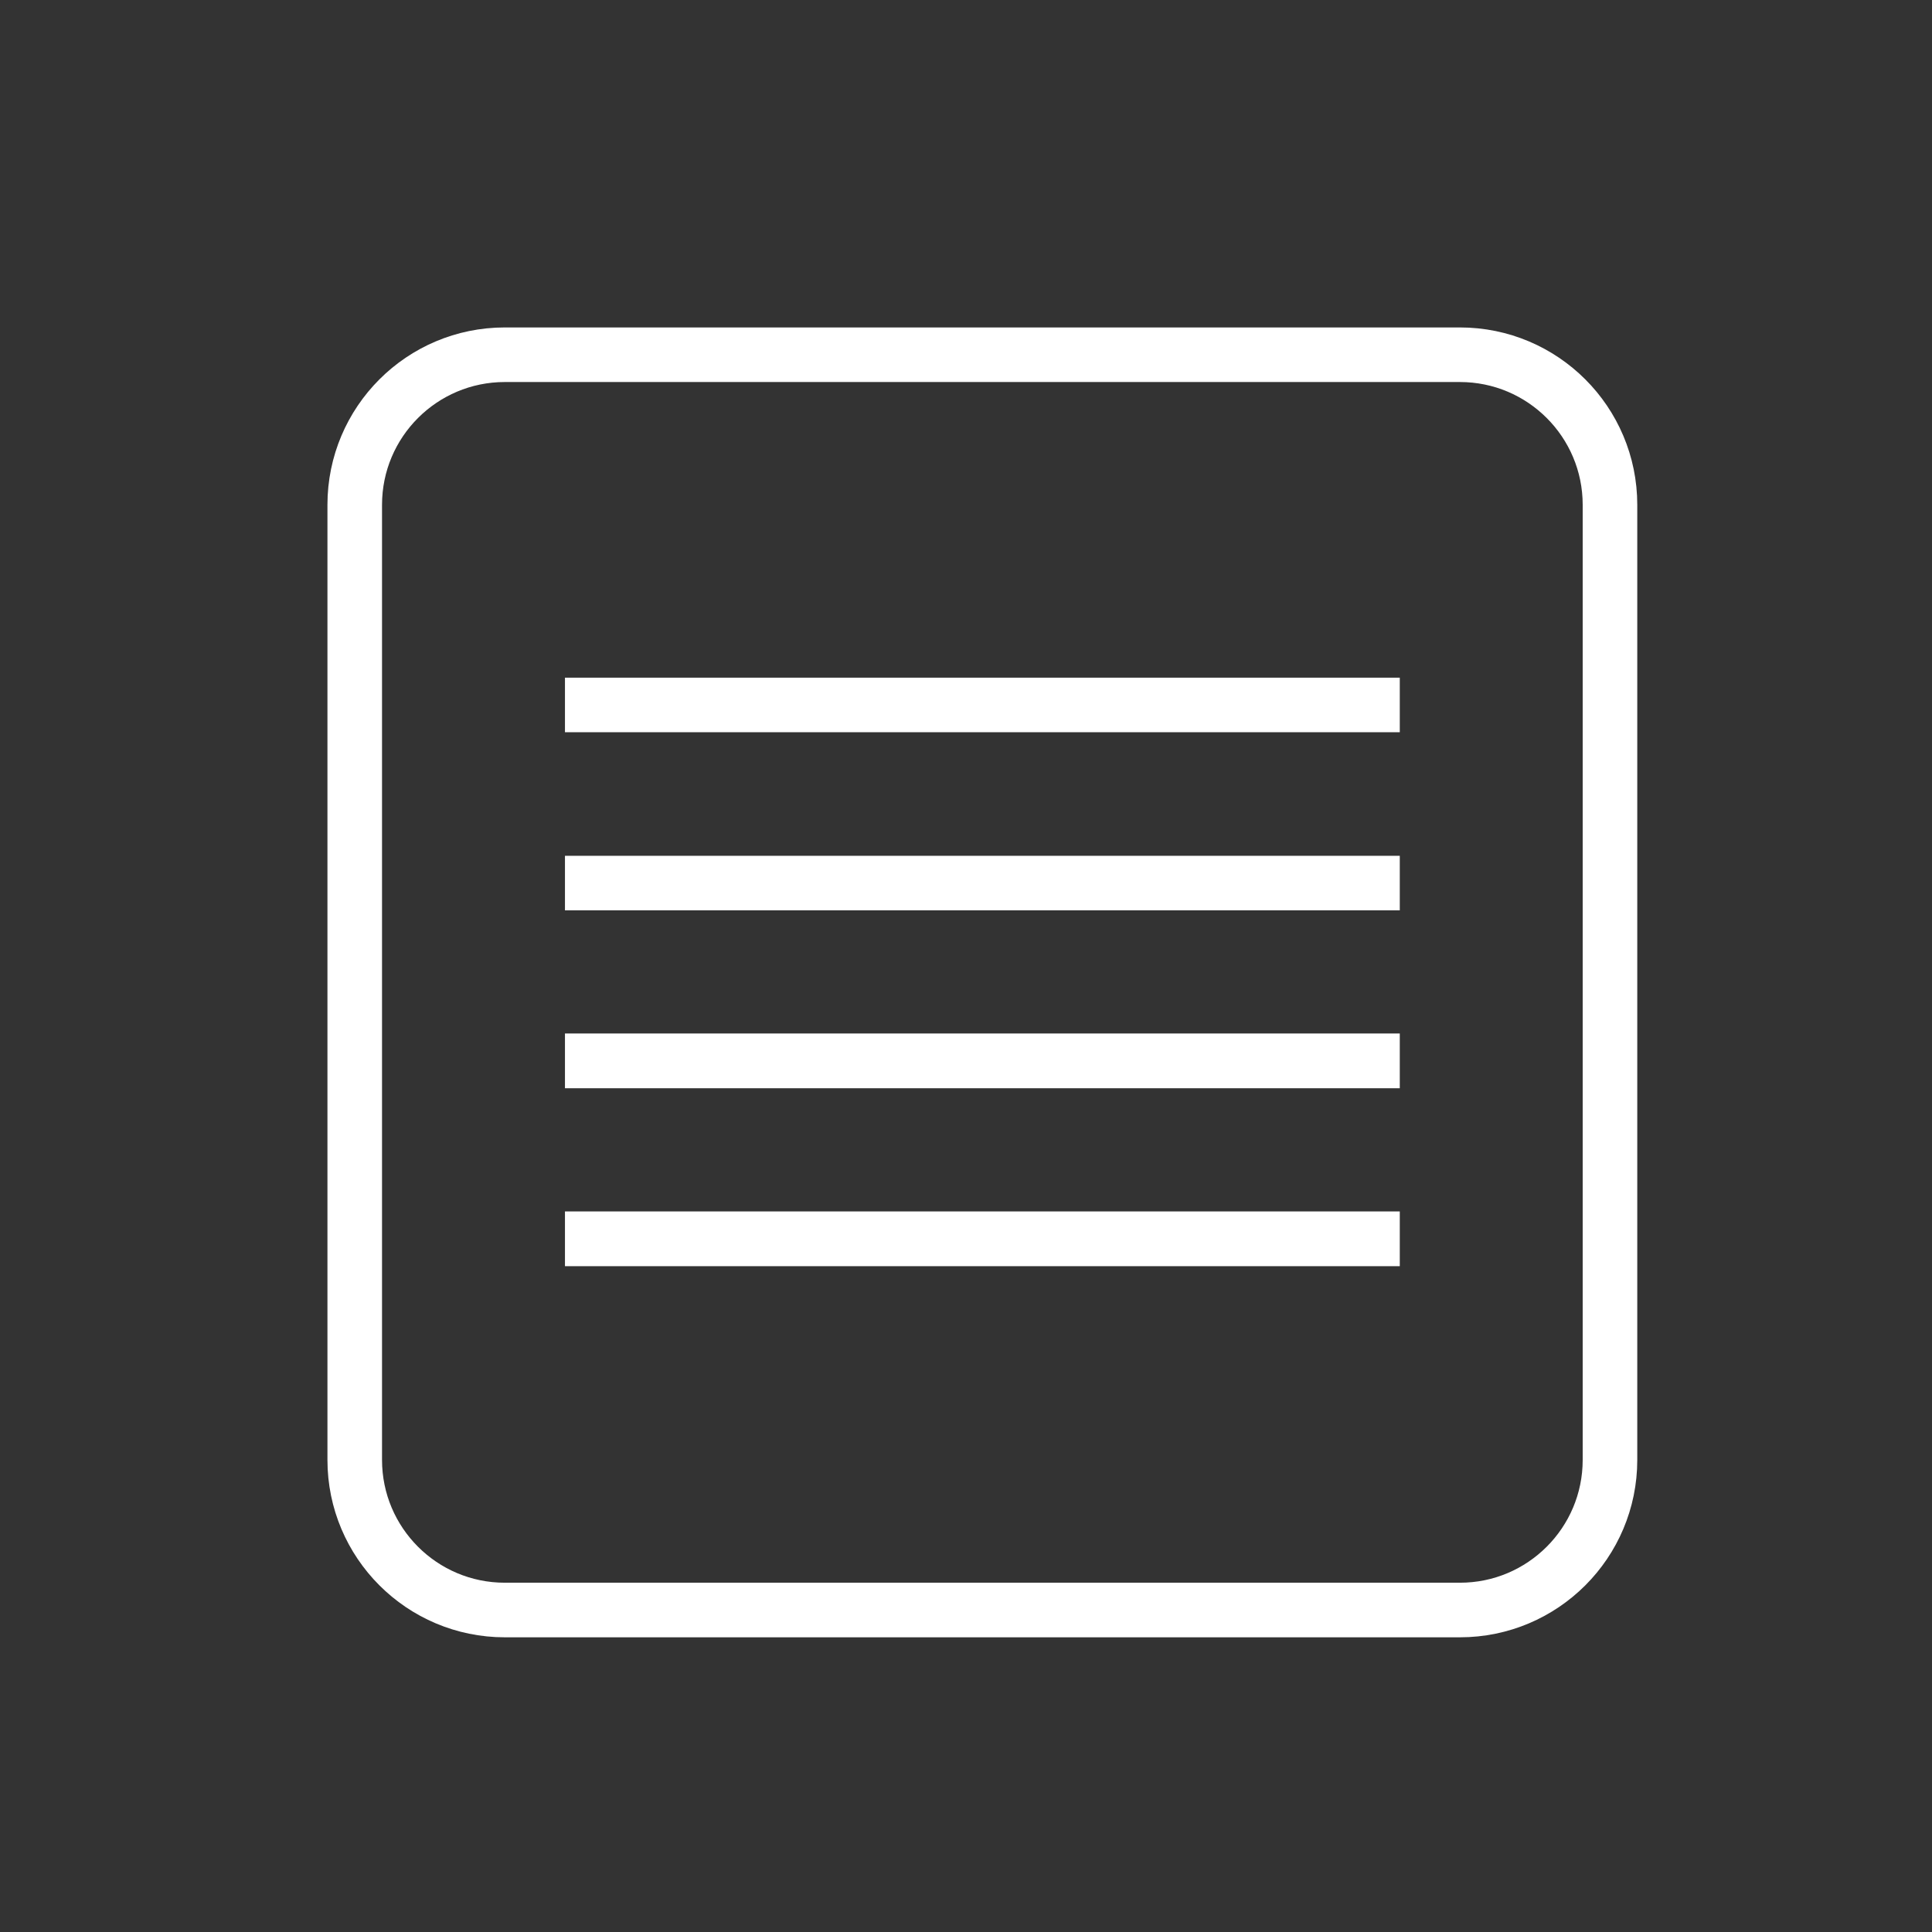
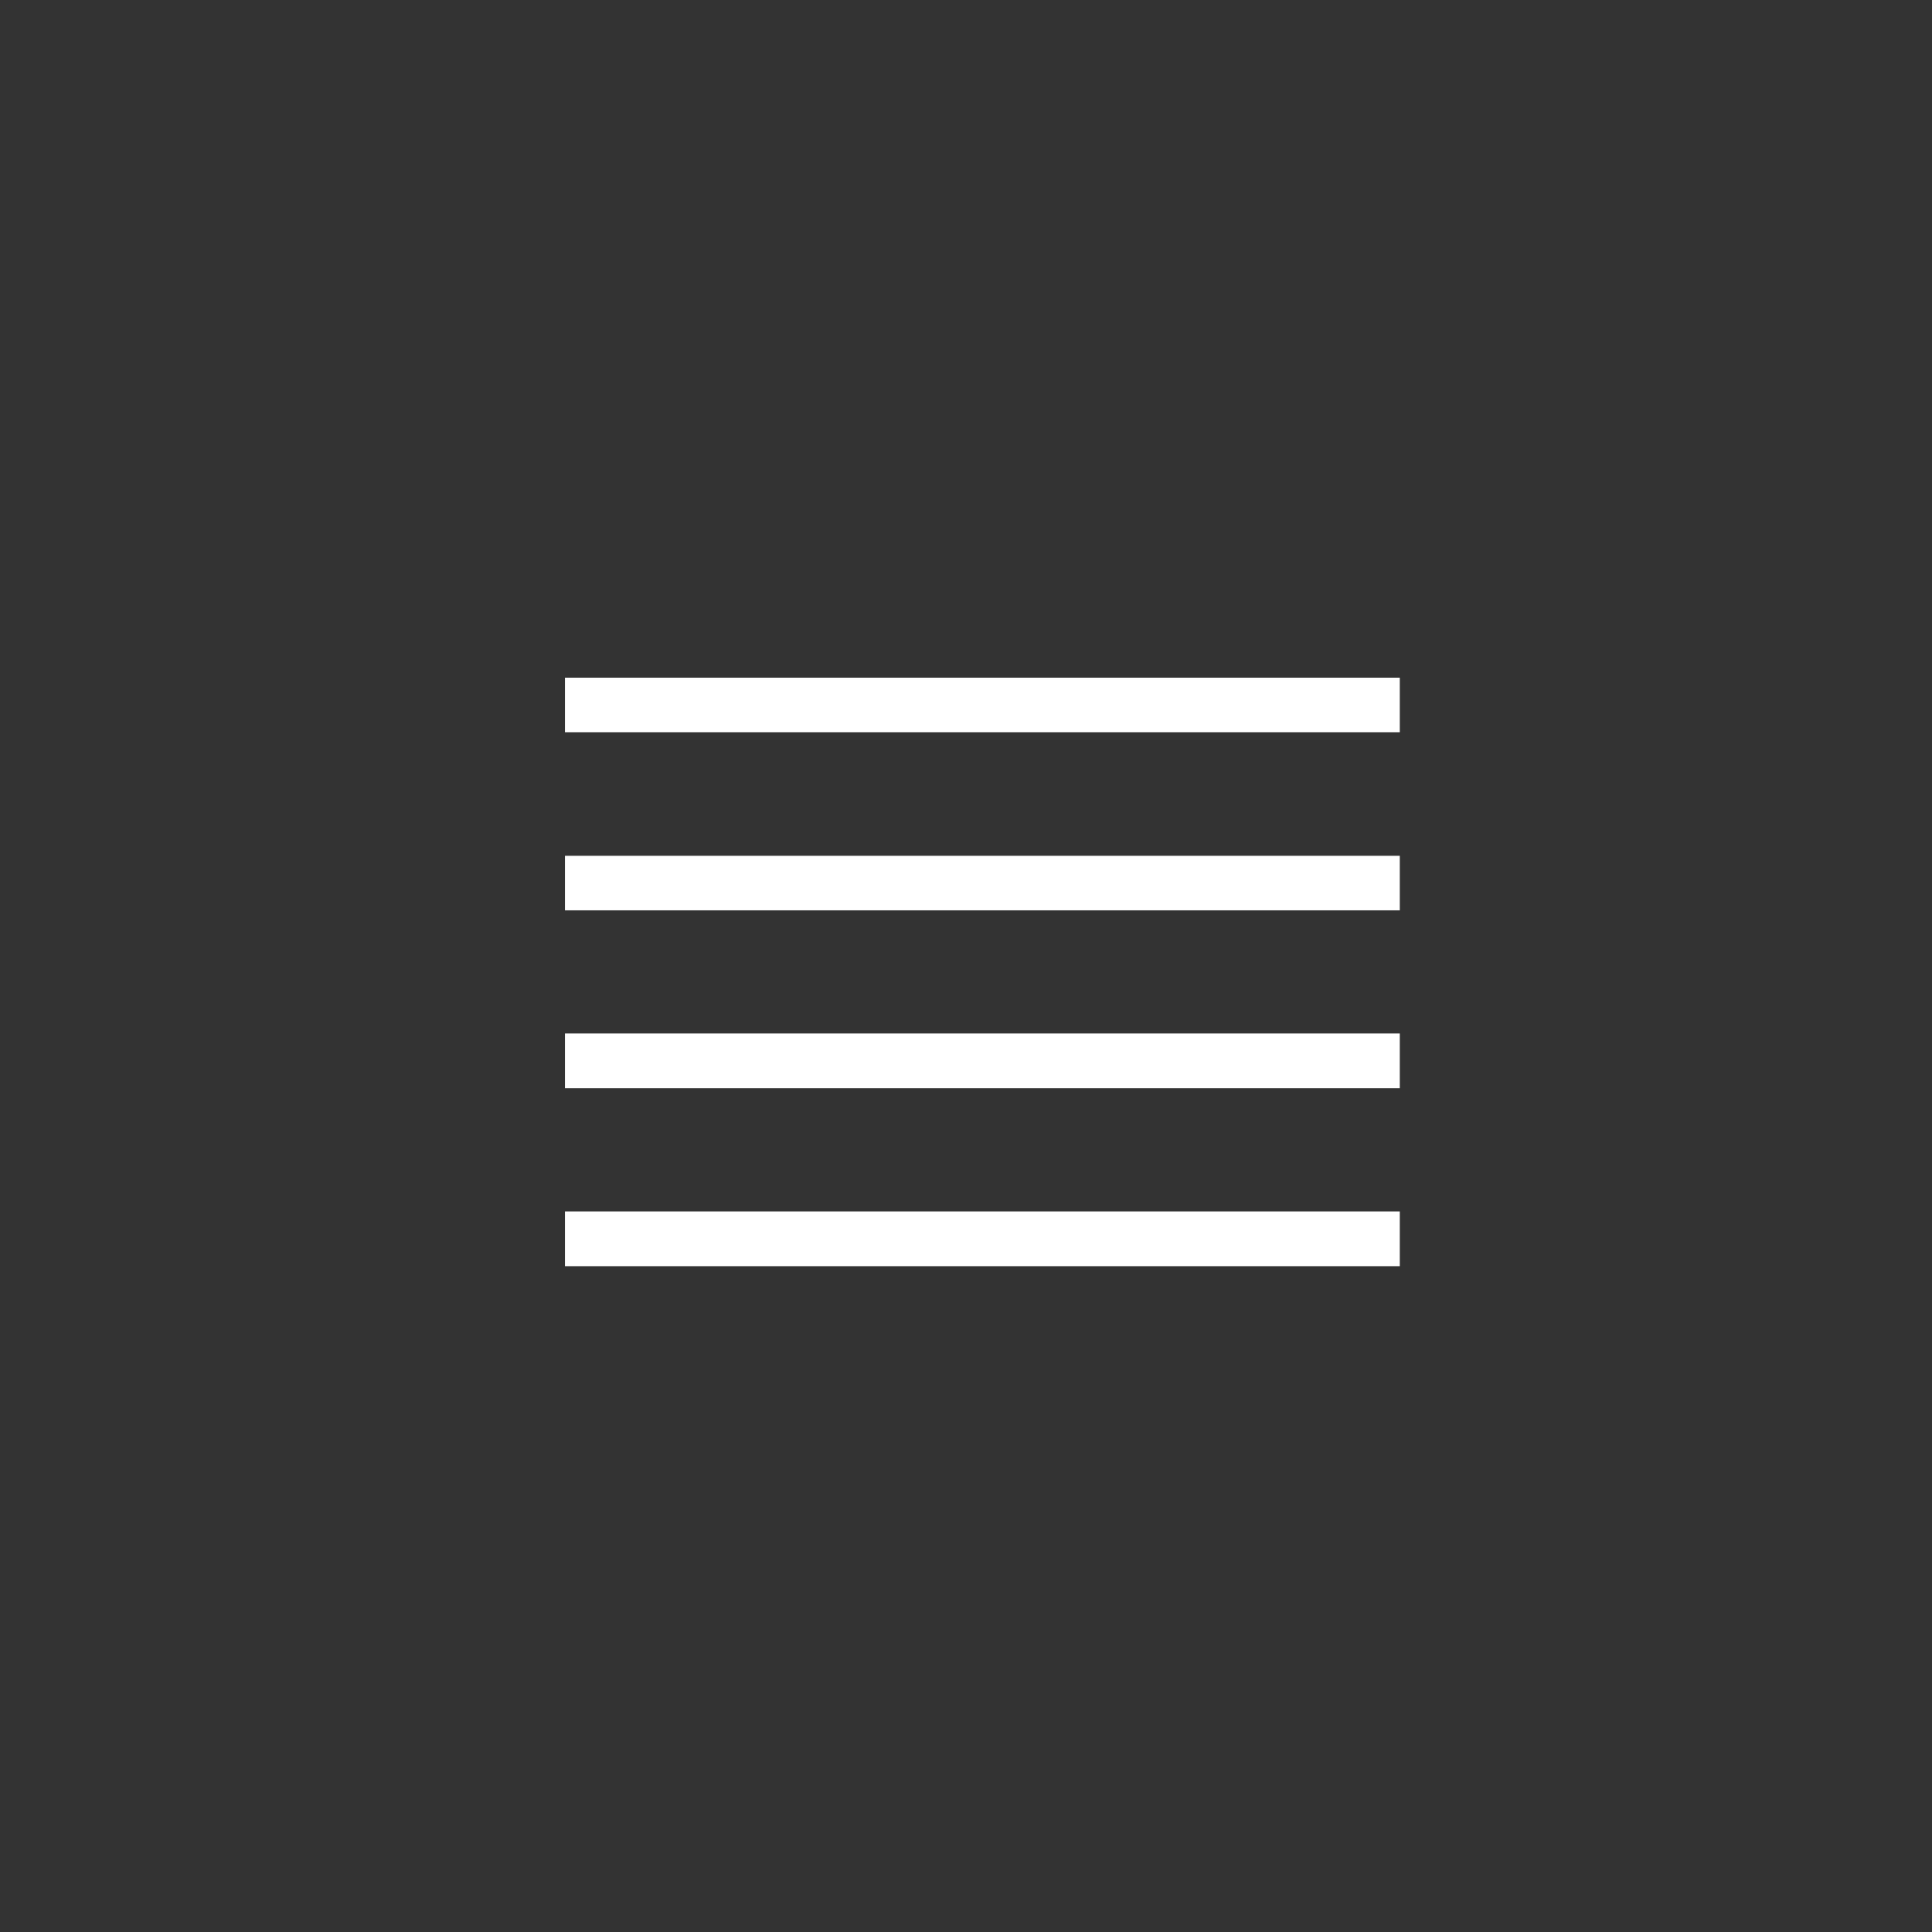
<svg xmlns="http://www.w3.org/2000/svg" width="59" height="59" viewBox="0 0 59 59" fill="none">
  <rect x="0" y="0" width="59" height="59" fill="#333333" stroke="none" />
-   <path d="M49.166 15.417V44.583C49.166 47.114 47.114 49.167 44.583 49.167H15.417C12.885 49.167 10.833 47.114 10.833 44.583V15.417C10.833 12.885 12.885 10.833 15.417 10.833L44.583 10.833C47.114 10.833 49.166 12.885 49.166 15.417Z" stroke="white" stroke-width="1.667" />
  <path d="M17.253 36.995H42.747V38.667H17.253V36.995ZM17.253 33.233H42.747V31.561H17.253V33.233ZM17.253 27.8H42.747V26.135H17.253V27.8ZM17.253 20.695V22.361H42.747V20.695H17.253Z" fill="white" />
</svg>